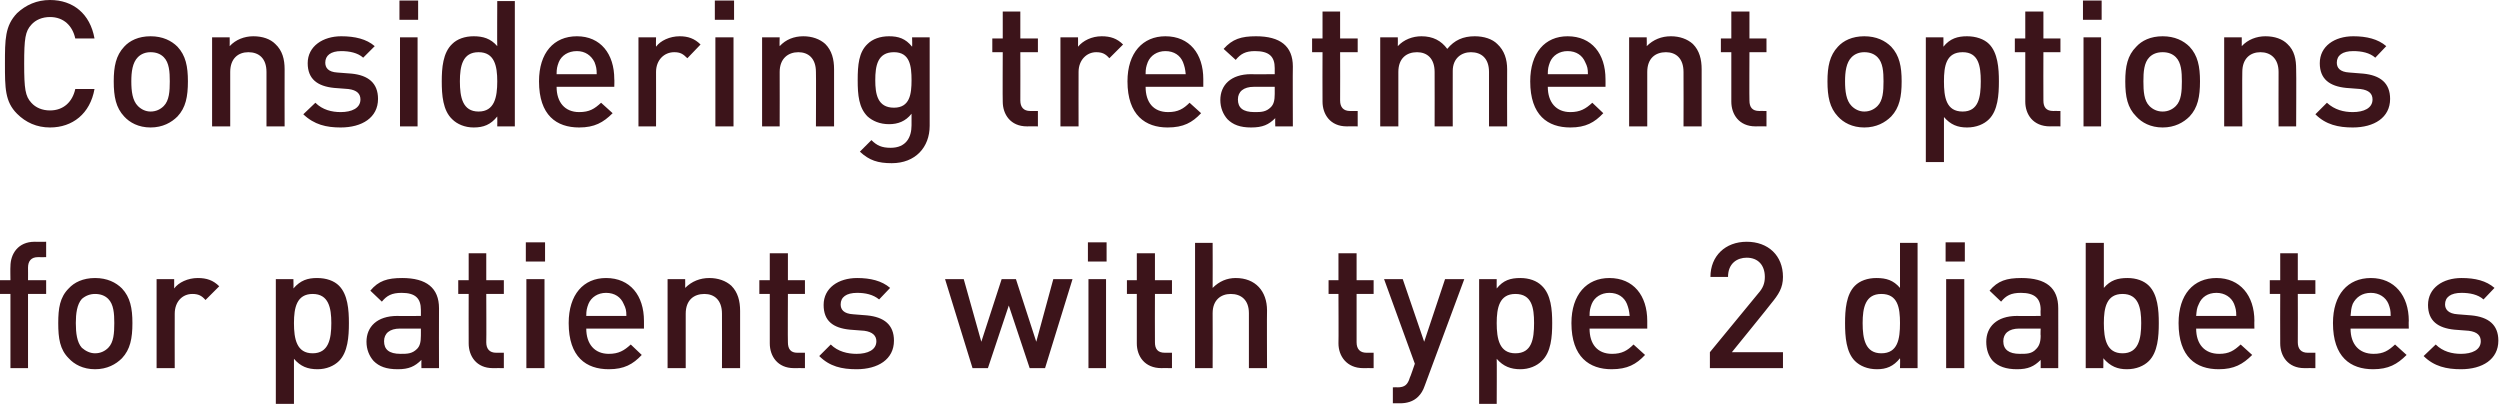
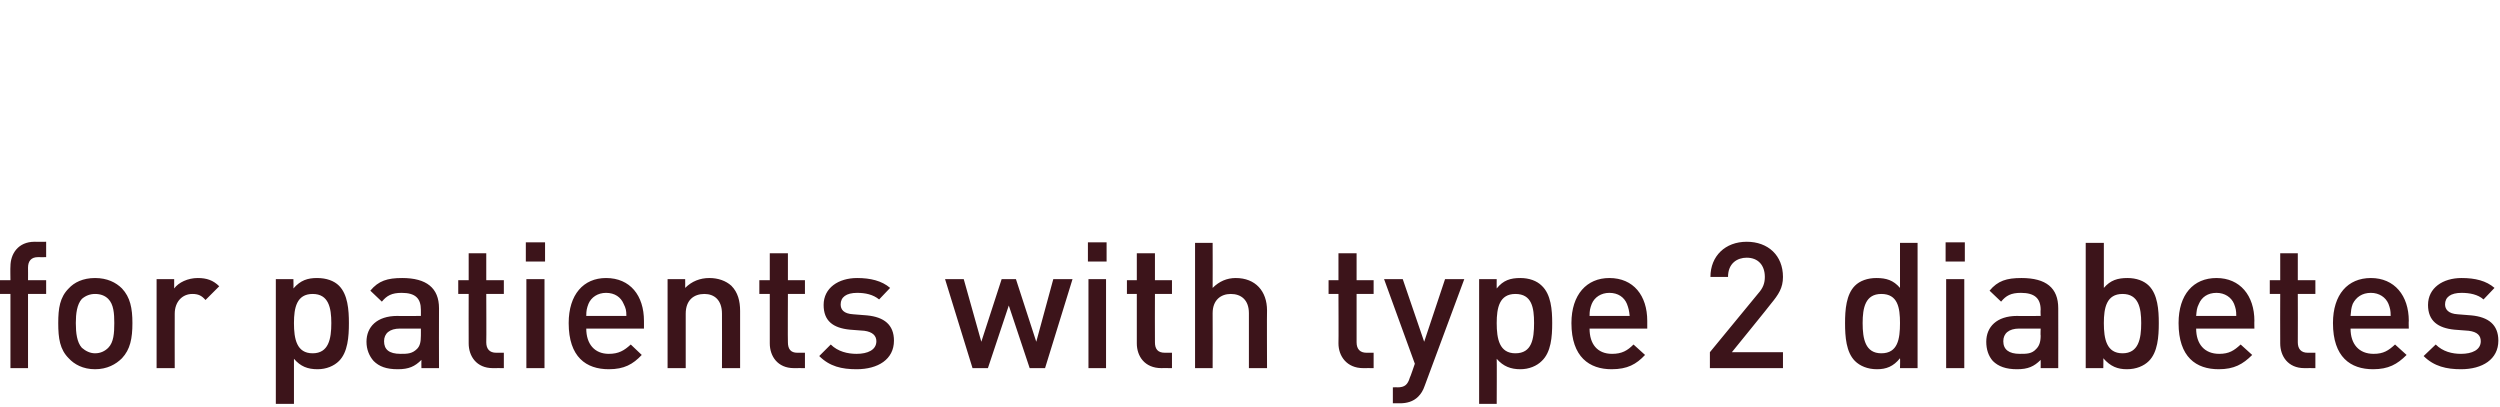
<svg xmlns="http://www.w3.org/2000/svg" version="1.1" style="left: 13.24% !important; width: 84.51% !important;top: 30.85% !important; height43% !important;" width="455px" height="74px" viewBox="0 0 455 74">
  <desc>Considering treatment options for patients with type 2 diabetes</desc>
  <defs />
  <g id="Polygon45194">
    <path d="M 5.1 53.5 L 5.1 67 L 1.9 67 L 1.9 53.5 L 0 53.5 L 0 51 L 1.9 51 C 1.9 51 1.86 48.54 1.9 48.5 C 1.9 46.2 3.3 44 6.3 44 C 6.3 44.03 8.4 44 8.4 44 L 8.4 46.8 C 8.4 46.8 6.91 46.82 6.9 46.8 C 5.7 46.8 5.1 47.5 5.1 48.7 C 5.12 48.7 5.1 51 5.1 51 L 8.4 51 L 8.4 53.5 L 5.1 53.5 Z M 22.2 65.2 C 21.1 66.3 19.5 67.2 17.3 67.2 C 15.1 67.2 13.5 66.3 12.5 65.2 C 10.9 63.6 10.6 61.6 10.6 58.8 C 10.6 56.1 10.9 54.1 12.5 52.5 C 13.5 51.4 15.1 50.6 17.3 50.6 C 19.5 50.6 21.1 51.4 22.2 52.5 C 23.7 54.1 24.1 56.1 24.1 58.8 C 24.1 61.6 23.7 63.6 22.2 65.2 Z M 19.7 54.4 C 19.1 53.8 18.3 53.5 17.3 53.5 C 16.4 53.5 15.6 53.8 14.9 54.4 C 14 55.4 13.8 57.1 13.8 58.8 C 13.8 60.6 14 62.3 14.9 63.3 C 15.6 63.9 16.4 64.3 17.3 64.3 C 18.3 64.3 19.1 63.9 19.7 63.3 C 20.7 62.3 20.8 60.6 20.8 58.8 C 20.8 57.1 20.7 55.4 19.7 54.4 Z M 37.4 54.6 C 36.7 53.8 36.1 53.5 35 53.5 C 33.2 53.5 31.8 54.9 31.8 57.1 C 31.78 57.12 31.8 67 31.8 67 L 28.5 67 L 28.5 50.8 L 31.7 50.8 C 31.7 50.8 31.71 52.51 31.7 52.5 C 32.5 51.4 34.2 50.6 36 50.6 C 37.6 50.6 38.8 51 39.9 52.1 C 39.9 52.1 37.4 54.6 37.4 54.6 Z M 61.7 65.7 C 60.8 66.6 59.4 67.2 57.8 67.2 C 56 67.2 54.7 66.7 53.5 65.3 C 53.5 65.31 53.5 73.5 53.5 73.5 L 50.2 73.5 L 50.2 50.8 L 53.4 50.8 C 53.4 50.8 53.44 52.48 53.4 52.5 C 54.7 51 56 50.6 57.7 50.6 C 59.4 50.6 60.8 51.1 61.7 52 C 63.3 53.6 63.5 56.4 63.5 58.8 C 63.5 61.3 63.3 64.1 61.7 65.7 Z M 56.9 53.5 C 54 53.5 53.5 56 53.5 58.8 C 53.5 61.7 54 64.3 56.9 64.3 C 59.8 64.3 60.3 61.7 60.3 58.8 C 60.3 56 59.8 53.5 56.9 53.5 Z M 76.7 67 C 76.7 67 76.67 65.5 76.7 65.5 C 75.5 66.7 74.4 67.2 72.4 67.2 C 70.3 67.2 69 66.7 68 65.7 C 67.2 64.8 66.7 63.6 66.7 62.2 C 66.7 59.5 68.6 57.5 72.3 57.5 C 72.32 57.54 76.6 57.5 76.6 57.5 C 76.6 57.5 76.61 56.38 76.6 56.4 C 76.6 54.3 75.6 53.3 73.1 53.3 C 71.3 53.3 70.4 53.8 69.5 54.9 C 69.5 54.9 67.4 52.9 67.4 52.9 C 68.9 51.1 70.5 50.6 73.2 50.6 C 77.6 50.6 79.9 52.4 79.9 56.1 C 79.87 56.13 79.9 67 79.9 67 L 76.7 67 Z M 76.6 59.8 C 76.6 59.8 72.8 59.81 72.8 59.8 C 70.9 59.8 69.9 60.7 69.9 62.1 C 69.9 63.6 70.8 64.4 72.9 64.4 C 74.1 64.4 75 64.4 75.9 63.5 C 76.4 63 76.6 62.3 76.6 61.1 C 76.61 61.12 76.6 59.8 76.6 59.8 Z M 89.7 67 C 86.7 67 85.3 64.8 85.3 62.5 C 85.28 62.46 85.3 53.5 85.3 53.5 L 83.4 53.5 L 83.4 51 L 85.3 51 L 85.3 46.1 L 88.5 46.1 L 88.5 51 L 91.7 51 L 91.7 53.5 L 88.5 53.5 C 88.5 53.5 88.54 62.3 88.5 62.3 C 88.5 63.5 89.1 64.2 90.3 64.2 C 90.33 64.19 91.7 64.2 91.7 64.2 L 91.7 67 C 91.7 67 89.73 66.98 89.7 67 Z M 95.8 67 L 95.8 50.8 L 99.1 50.8 L 99.1 67 L 95.8 67 Z M 95.7 47.6 L 95.7 44.1 L 99.2 44.1 L 99.2 47.6 L 95.7 47.6 Z M 106.7 59.8 C 106.7 62.6 108.2 64.4 110.8 64.4 C 112.6 64.4 113.6 63.8 114.8 62.7 C 114.8 62.7 116.8 64.6 116.8 64.6 C 115.2 66.3 113.6 67.2 110.8 67.2 C 106.7 67.2 103.5 65 103.5 58.8 C 103.5 53.6 106.2 50.6 110.3 50.6 C 114.7 50.6 117.2 53.8 117.2 58.4 C 117.21 58.37 117.2 59.8 117.2 59.8 C 117.2 59.8 106.69 59.81 106.7 59.8 Z M 113.5 55.3 C 113 54.1 111.9 53.3 110.3 53.3 C 108.8 53.3 107.6 54.1 107.1 55.3 C 106.8 56.1 106.7 56.5 106.7 57.5 C 106.7 57.5 114 57.5 114 57.5 C 114 56.5 113.9 56.1 113.5 55.3 Z M 131.4 67 C 131.4 67 131.42 57.09 131.4 57.1 C 131.4 54.6 130 53.5 128.2 53.5 C 126.3 53.5 124.8 54.6 124.8 57.1 C 124.8 57.09 124.8 67 124.8 67 L 121.5 67 L 121.5 50.8 L 124.7 50.8 C 124.7 50.8 124.73 52.38 124.7 52.4 C 125.9 51.2 127.4 50.6 129.1 50.6 C 130.7 50.6 132.1 51.1 133.1 52 C 134.3 53.2 134.7 54.8 134.7 56.6 C 134.69 56.61 134.7 67 134.7 67 L 131.4 67 Z M 144.5 67 C 141.5 67 140.1 64.8 140.1 62.5 C 140.09 62.46 140.1 53.5 140.1 53.5 L 138.2 53.5 L 138.2 51 L 140.1 51 L 140.1 46.1 L 143.4 46.1 L 143.4 51 L 146.5 51 L 146.5 53.5 L 143.4 53.5 C 143.4 53.5 143.36 62.3 143.4 62.3 C 143.4 63.5 143.9 64.2 145.1 64.2 C 145.15 64.19 146.5 64.2 146.5 64.2 L 146.5 67 C 146.5 67 144.54 66.98 144.5 67 Z M 155.9 67.2 C 153.2 67.2 151 66.7 149.1 64.8 C 149.1 64.8 151.2 62.7 151.2 62.7 C 152.5 64 154.3 64.4 155.9 64.4 C 157.9 64.4 159.5 63.7 159.5 62.1 C 159.5 61.1 158.8 60.4 157.3 60.2 C 157.3 60.2 154.7 60 154.7 60 C 151.6 59.7 149.9 58.4 149.9 55.5 C 149.9 52.4 152.6 50.6 156 50.6 C 158.4 50.6 160.5 51.1 162 52.4 C 162 52.4 160 54.5 160 54.5 C 158.9 53.6 157.5 53.3 156 53.3 C 154 53.3 153 54.1 153 55.4 C 153 56.3 153.5 57.1 155.3 57.2 C 155.3 57.2 157.8 57.4 157.8 57.4 C 160.9 57.7 162.7 59.1 162.7 62 C 162.7 65.4 159.8 67.2 155.9 67.2 Z M 190.2 67 L 187.4 67 L 183.6 55.6 L 179.8 67 L 177 67 L 172 50.8 L 175.4 50.8 L 178.6 62.2 L 182.3 50.8 L 184.9 50.8 L 188.6 62.2 L 191.7 50.8 L 195.2 50.8 L 190.2 67 Z M 198.1 67 L 198.1 50.8 L 201.3 50.8 L 201.3 67 L 198.1 67 Z M 198 47.6 L 198 44.1 L 201.4 44.1 L 201.4 47.6 L 198 47.6 Z M 211.4 67 C 208.3 67 206.9 64.8 206.9 62.5 C 206.91 62.46 206.9 53.5 206.9 53.5 L 205.1 53.5 L 205.1 51 L 206.9 51 L 206.9 46.1 L 210.2 46.1 L 210.2 51 L 213.3 51 L 213.3 53.5 L 210.2 53.5 C 210.2 53.5 210.17 62.3 210.2 62.3 C 210.2 63.5 210.7 64.2 212 64.2 C 211.96 64.19 213.3 64.2 213.3 64.2 L 213.3 67 C 213.3 67 211.36 66.98 211.4 67 Z M 227.3 67 C 227.3 67 227.29 57.02 227.3 57 C 227.3 54.6 225.9 53.5 224 53.5 C 222.2 53.5 220.7 54.6 220.7 57 C 220.73 57.02 220.7 67 220.7 67 L 217.5 67 L 217.5 44.2 L 220.7 44.2 C 220.7 44.2 220.73 52.38 220.7 52.4 C 221.9 51.2 223.3 50.6 224.9 50.6 C 228.5 50.6 230.6 53 230.6 56.5 C 230.56 56.51 230.6 67 230.6 67 L 227.3 67 Z M 248.1 67 C 245.1 67 243.6 64.8 243.6 62.5 C 243.64 62.46 243.6 53.5 243.6 53.5 L 241.8 53.5 L 241.8 51 L 243.6 51 L 243.6 46.1 L 246.9 46.1 L 246.9 51 L 250 51 L 250 53.5 L 246.9 53.5 C 246.9 53.5 246.91 62.3 246.9 62.3 C 246.9 63.5 247.5 64.2 248.7 64.2 C 248.7 64.19 250 64.2 250 64.2 L 250 67 C 250 67 248.09 66.98 248.1 67 Z M 259.3 70.2 C 259 71.1 258.6 71.7 258.1 72.2 C 257.2 73.1 256 73.4 254.8 73.4 C 254.78 73.41 253.5 73.4 253.5 73.4 L 253.5 70.5 C 253.5 70.5 254.3 70.46 254.3 70.5 C 255.7 70.5 256.2 70 256.6 68.7 C 256.64 68.74 257.5 66.2 257.5 66.2 L 251.9 50.8 L 255.3 50.8 L 259.2 62.2 L 263 50.8 L 266.5 50.8 C 266.5 50.8 259.29 70.21 259.3 70.2 Z M 280.6 65.7 C 279.7 66.6 278.3 67.2 276.7 67.2 C 275 67.2 273.6 66.7 272.4 65.3 C 272.44 65.31 272.4 73.5 272.4 73.5 L 269.2 73.5 L 269.2 50.8 L 272.4 50.8 C 272.4 50.8 272.38 52.48 272.4 52.5 C 273.6 51 274.9 50.6 276.7 50.6 C 278.3 50.6 279.7 51.1 280.6 52 C 282.3 53.6 282.5 56.4 282.5 58.8 C 282.5 61.3 282.3 64.1 280.6 65.7 Z M 275.8 53.5 C 272.9 53.5 272.4 56 272.4 58.8 C 272.4 61.7 272.9 64.3 275.8 64.3 C 278.8 64.3 279.2 61.7 279.2 58.8 C 279.2 56 278.8 53.5 275.8 53.5 Z M 289.3 59.8 C 289.3 62.6 290.7 64.4 293.4 64.4 C 295.2 64.4 296.2 63.8 297.3 62.7 C 297.3 62.7 299.4 64.6 299.4 64.6 C 297.8 66.3 296.2 67.2 293.3 67.2 C 289.3 67.2 286 65 286 58.8 C 286 53.6 288.8 50.6 292.9 50.6 C 297.3 50.6 299.8 53.8 299.8 58.4 C 299.8 58.37 299.8 59.8 299.8 59.8 C 299.8 59.8 289.28 59.81 289.3 59.8 Z M 296.1 55.3 C 295.6 54.1 294.5 53.3 292.9 53.3 C 291.4 53.3 290.2 54.1 289.7 55.3 C 289.4 56.1 289.3 56.5 289.3 57.5 C 289.3 57.5 296.6 57.5 296.6 57.5 C 296.5 56.5 296.4 56.1 296.1 55.3 Z M 311.2 67 L 311.2 64.1 C 311.2 64.1 319.99 53.41 320 53.4 C 320.9 52.4 321.2 51.5 321.2 50.4 C 321.2 48.3 320 46.9 317.9 46.9 C 316.2 46.9 314.5 47.9 314.5 50.4 C 314.5 50.4 311.3 50.4 311.3 50.4 C 311.3 46.6 314 44 317.9 44 C 321.8 44 324.5 46.5 324.5 50.4 C 324.5 52.4 323.7 53.6 322.3 55.3 C 322.33 55.33 315.2 64.1 315.2 64.1 L 324.5 64.1 L 324.5 67 L 311.2 67 Z M 345.8 67 C 345.8 67 345.85 65.25 345.8 65.2 C 344.6 66.7 343.3 67.2 341.6 67.2 C 339.9 67.2 338.5 66.6 337.6 65.7 C 336 64.1 335.8 61.3 335.8 58.8 C 335.8 56.4 336 53.6 337.6 52 C 338.5 51.1 339.9 50.6 341.5 50.6 C 343.3 50.6 344.6 51 345.8 52.4 C 345.79 52.38 345.8 44.2 345.8 44.2 L 349 44.2 L 349 67 L 345.8 67 Z M 342.4 53.5 C 339.5 53.5 339 56 339 58.8 C 339 61.7 339.5 64.3 342.4 64.3 C 345.4 64.3 345.8 61.7 345.8 58.8 C 345.8 56 345.4 53.5 342.4 53.5 Z M 354.2 67 L 354.2 50.8 L 357.5 50.8 L 357.5 67 L 354.2 67 Z M 354.1 47.6 L 354.1 44.1 L 357.6 44.1 L 357.6 47.6 L 354.1 47.6 Z M 371.4 67 C 371.4 67 371.42 65.5 371.4 65.5 C 370.2 66.7 369.1 67.2 367.1 67.2 C 365.1 67.2 363.7 66.7 362.7 65.7 C 361.9 64.8 361.5 63.6 361.5 62.2 C 361.5 59.5 363.4 57.5 367.1 57.5 C 367.07 57.54 371.4 57.5 371.4 57.5 C 371.4 57.5 371.35 56.38 371.4 56.4 C 371.4 54.3 370.3 53.3 367.8 53.3 C 366 53.3 365.1 53.8 364.2 54.9 C 364.2 54.9 362.1 52.9 362.1 52.9 C 363.6 51.1 365.2 50.6 367.9 50.6 C 372.4 50.6 374.6 52.4 374.6 56.1 C 374.62 56.13 374.6 67 374.6 67 L 371.4 67 Z M 371.4 59.8 C 371.4 59.8 367.55 59.81 367.5 59.8 C 365.6 59.8 364.6 60.7 364.6 62.1 C 364.6 63.6 365.6 64.4 367.6 64.4 C 368.9 64.4 369.8 64.4 370.6 63.5 C 371.1 63 371.4 62.3 371.4 61.1 C 371.35 61.12 371.4 59.8 371.4 59.8 Z M 391.1 65.7 C 390.2 66.6 388.8 67.2 387.1 67.2 C 385.4 67.2 384.1 66.7 382.8 65.2 C 382.84 65.25 382.8 67 382.8 67 L 379.6 67 L 379.6 44.2 L 382.9 44.2 C 382.9 44.2 382.91 52.38 382.9 52.4 C 384.1 51 385.4 50.6 387.2 50.6 C 388.8 50.6 390.2 51.1 391.1 52 C 392.7 53.6 392.9 56.4 392.9 58.8 C 392.9 61.3 392.7 64.1 391.1 65.7 Z M 386.3 53.5 C 383.4 53.5 382.9 56 382.9 58.8 C 382.9 61.7 383.4 64.3 386.3 64.3 C 389.2 64.3 389.7 61.7 389.7 58.8 C 389.7 56 389.2 53.5 386.3 53.5 Z M 399.7 59.8 C 399.7 62.6 401.2 64.4 403.9 64.4 C 405.7 64.4 406.6 63.8 407.8 62.7 C 407.8 62.7 409.9 64.6 409.9 64.6 C 408.2 66.3 406.6 67.2 403.8 67.2 C 399.7 67.2 396.5 65 396.5 58.8 C 396.5 53.6 399.2 50.6 403.4 50.6 C 407.7 50.6 410.3 53.8 410.3 58.4 C 410.27 58.37 410.3 59.8 410.3 59.8 C 410.3 59.8 399.74 59.81 399.7 59.8 Z M 406.6 55.3 C 406.1 54.1 404.9 53.3 403.4 53.3 C 401.8 53.3 400.7 54.1 400.2 55.3 C 399.8 56.1 399.8 56.5 399.7 57.5 C 399.7 57.5 407 57.5 407 57.5 C 407 56.5 406.9 56.1 406.6 55.3 Z M 419.4 67 C 416.4 67 415 64.8 415 62.5 C 414.97 62.46 415 53.5 415 53.5 L 413.1 53.5 L 413.1 51 L 415 51 L 415 46.1 L 418.2 46.1 L 418.2 51 L 421.4 51 L 421.4 53.5 L 418.2 53.5 C 418.2 53.5 418.23 62.3 418.2 62.3 C 418.2 63.5 418.8 64.2 420 64.2 C 420.02 64.19 421.4 64.2 421.4 64.2 L 421.4 67 C 421.4 67 419.42 66.98 419.4 67 Z M 427.8 59.8 C 427.8 62.6 429.3 64.4 432 64.4 C 433.8 64.4 434.7 63.8 435.9 62.7 C 435.9 62.7 438 64.6 438 64.6 C 436.3 66.3 434.7 67.2 431.9 67.2 C 427.8 67.2 424.6 65 424.6 58.8 C 424.6 53.6 427.3 50.6 431.5 50.6 C 435.8 50.6 438.4 53.8 438.4 58.4 C 438.36 58.37 438.4 59.8 438.4 59.8 C 438.4 59.8 427.83 59.81 427.8 59.8 Z M 434.7 55.3 C 434.2 54.1 433 53.3 431.5 53.3 C 429.9 53.3 428.8 54.1 428.2 55.3 C 427.9 56.1 427.9 56.5 427.8 57.5 C 427.8 57.5 435.1 57.5 435.1 57.5 C 435.1 56.5 435 56.1 434.7 55.3 Z M 447.9 67.2 C 445.3 67.2 443 66.7 441.1 64.8 C 441.1 64.8 443.3 62.7 443.3 62.7 C 444.6 64 446.3 64.4 447.9 64.4 C 449.9 64.4 451.5 63.7 451.5 62.1 C 451.5 61.1 450.9 60.4 449.3 60.2 C 449.3 60.2 446.7 60 446.7 60 C 443.7 59.7 441.9 58.4 441.9 55.5 C 441.9 52.4 444.6 50.6 448 50.6 C 450.5 50.6 452.5 51.1 454 52.4 C 454 52.4 452 54.5 452 54.5 C 451 53.6 449.5 53.3 448 53.3 C 446 53.3 445 54.1 445 55.4 C 445 56.3 445.6 57.1 447.3 57.2 C 447.3 57.2 449.8 57.4 449.8 57.4 C 452.9 57.7 454.7 59.1 454.7 62 C 454.7 65.4 451.8 67.2 447.9 67.2 Z " stroke="none" fill="#3c141a" />
  </g>
  <g id="Polygon45193">
-     <path d="M 9.1 23.2 C 6.7 23.2 4.7 22.3 3.1 20.7 C 0.9 18.5 0.9 16 0.9 11.6 C 0.9 7.2 0.9 4.7 3.1 2.4 C 4.7 0.9 6.7 0 9.1 0 C 13.3 0 16.4 2.5 17.2 7 C 17.2 7 13.7 7 13.7 7 C 13.2 4.7 11.6 3.1 9.1 3.1 C 7.7 3.1 6.5 3.6 5.7 4.5 C 4.6 5.7 4.4 7 4.4 11.6 C 4.4 16.2 4.6 17.5 5.7 18.7 C 6.5 19.6 7.7 20.1 9.1 20.1 C 11.6 20.1 13.2 18.5 13.7 16.2 C 13.7 16.2 17.2 16.2 17.2 16.2 C 16.4 20.7 13.2 23.2 9.1 23.2 Z M 32.3 21.2 C 31.2 22.3 29.6 23.2 27.4 23.2 C 25.2 23.2 23.6 22.3 22.6 21.2 C 21.1 19.6 20.7 17.6 20.7 14.8 C 20.7 12.1 21.1 10.1 22.6 8.5 C 23.6 7.4 25.2 6.6 27.4 6.6 C 29.6 6.6 31.2 7.4 32.3 8.5 C 33.8 10.1 34.2 12.1 34.2 14.8 C 34.2 17.6 33.8 19.6 32.3 21.2 Z M 29.8 10.4 C 29.2 9.8 28.4 9.5 27.4 9.5 C 26.5 9.5 25.7 9.8 25.1 10.4 C 24.1 11.4 23.9 13.1 23.9 14.8 C 23.9 16.6 24.1 18.3 25.1 19.3 C 25.7 19.9 26.5 20.3 27.4 20.3 C 28.4 20.3 29.2 19.9 29.8 19.3 C 30.8 18.3 30.9 16.6 30.9 14.8 C 30.9 13.1 30.8 11.4 29.8 10.4 Z M 48.5 23 C 48.5 23 48.51 13.09 48.5 13.1 C 48.5 10.6 47.1 9.5 45.2 9.5 C 43.4 9.5 41.9 10.6 41.9 13.1 C 41.89 13.09 41.9 23 41.9 23 L 38.6 23 L 38.6 6.8 L 41.8 6.8 C 41.8 6.8 41.82 8.38 41.8 8.4 C 42.9 7.2 44.5 6.6 46.1 6.6 C 47.8 6.6 49.2 7.1 50.1 8 C 51.4 9.2 51.8 10.8 51.8 12.6 C 51.78 12.61 51.8 23 51.8 23 L 48.5 23 Z M 62 23.2 C 59.4 23.2 57.2 22.7 55.2 20.8 C 55.2 20.8 57.4 18.7 57.4 18.7 C 58.7 20 60.4 20.4 62 20.4 C 64 20.4 65.6 19.7 65.6 18.1 C 65.6 17.1 65 16.4 63.4 16.2 C 63.4 16.2 60.8 16 60.8 16 C 57.8 15.7 56 14.4 56 11.5 C 56 8.4 58.8 6.6 62.1 6.6 C 64.6 6.6 66.7 7.1 68.2 8.4 C 68.2 8.4 66.1 10.5 66.1 10.5 C 65.1 9.6 63.6 9.3 62.1 9.3 C 60.2 9.3 59.2 10.1 59.2 11.4 C 59.2 12.3 59.7 13.1 61.4 13.2 C 61.4 13.2 64 13.4 64 13.4 C 67 13.7 68.8 15.1 68.8 18 C 68.8 21.4 65.9 23.2 62 23.2 Z M 72.8 23 L 72.8 6.8 L 76 6.8 L 76 23 L 72.8 23 Z M 72.7 3.6 L 72.7 0.1 L 76.1 0.1 L 76.1 3.6 L 72.7 3.6 Z M 90.5 23 C 90.5 23 90.53 21.25 90.5 21.2 C 89.3 22.7 88 23.2 86.2 23.2 C 84.6 23.2 83.2 22.6 82.3 21.7 C 80.6 20.1 80.4 17.3 80.4 14.8 C 80.4 12.4 80.6 9.6 82.3 8 C 83.2 7.1 84.6 6.6 86.2 6.6 C 87.9 6.6 89.3 7 90.5 8.4 C 90.46 8.38 90.5 0.2 90.5 0.2 L 93.7 0.2 L 93.7 23 L 90.5 23 Z M 87.1 9.5 C 84.2 9.5 83.7 12 83.7 14.8 C 83.7 17.7 84.2 20.3 87.1 20.3 C 90 20.3 90.5 17.7 90.5 14.8 C 90.5 12 90 9.5 87.1 9.5 Z M 101.3 15.8 C 101.3 18.6 102.8 20.4 105.4 20.4 C 107.3 20.4 108.2 19.8 109.4 18.7 C 109.4 18.7 111.5 20.6 111.5 20.6 C 109.8 22.3 108.2 23.2 105.4 23.2 C 101.3 23.2 98.1 21 98.1 14.8 C 98.1 9.6 100.8 6.6 105 6.6 C 109.3 6.6 111.8 9.8 111.8 14.4 C 111.84 14.37 111.8 15.8 111.8 15.8 C 111.8 15.8 101.31 15.81 101.3 15.8 Z M 108.2 11.3 C 107.6 10.1 106.5 9.3 105 9.3 C 103.4 9.3 102.2 10.1 101.7 11.3 C 101.4 12.1 101.3 12.5 101.3 13.5 C 101.3 13.5 108.6 13.5 108.6 13.5 C 108.6 12.5 108.5 12.1 108.2 11.3 Z M 125.1 10.6 C 124.3 9.8 123.8 9.5 122.7 9.5 C 120.9 9.5 119.4 10.9 119.4 13.1 C 119.42 13.12 119.4 23 119.4 23 L 116.2 23 L 116.2 6.8 L 119.4 6.8 C 119.4 6.8 119.36 8.51 119.4 8.5 C 120.2 7.4 121.9 6.6 123.7 6.6 C 125.2 6.6 126.4 7 127.5 8.1 C 127.5 8.1 125.1 10.6 125.1 10.6 Z M 130.2 23 L 130.2 6.8 L 133.5 6.8 L 133.5 23 L 130.2 23 Z M 130.1 3.6 L 130.1 0.1 L 133.6 0.1 L 133.6 3.6 L 130.1 3.6 Z M 148.5 23 C 148.5 23 148.54 13.09 148.5 13.1 C 148.5 10.6 147.1 9.5 145.3 9.5 C 143.5 9.5 141.9 10.6 141.9 13.1 C 141.92 13.09 141.9 23 141.9 23 L 138.7 23 L 138.7 6.8 L 141.9 6.8 C 141.9 6.8 141.85 8.38 141.9 8.4 C 143 7.2 144.5 6.6 146.2 6.6 C 147.8 6.6 149.2 7.1 150.2 8 C 151.4 9.2 151.8 10.8 151.8 12.6 C 151.81 12.61 151.8 23 151.8 23 L 148.5 23 Z M 162.3 29.7 C 159.8 29.7 158.2 29.2 156.5 27.6 C 156.5 27.6 158.6 25.5 158.6 25.5 C 159.6 26.5 160.5 26.9 162.1 26.9 C 164.9 26.9 165.9 25 165.9 22.8 C 165.9 22.8 165.9 20.7 165.9 20.7 C 164.8 22.1 163.4 22.6 161.8 22.6 C 160.1 22.6 158.8 22 157.9 21.2 C 156.3 19.6 156.1 17.3 156.1 14.6 C 156.1 11.8 156.3 9.5 157.9 8 C 158.8 7.1 160.2 6.6 161.8 6.6 C 163.5 6.6 164.8 7 166 8.5 C 166.05 8.48 166 6.8 166 6.8 L 169.2 6.8 C 169.2 6.8 169.21 22.88 169.2 22.9 C 169.2 26.8 166.6 29.7 162.3 29.7 Z M 162.7 9.5 C 159.7 9.5 159.3 12 159.3 14.6 C 159.3 17.1 159.7 19.6 162.7 19.6 C 165.6 19.6 165.9 17.1 165.9 14.6 C 165.9 12 165.6 9.5 162.7 9.5 Z M 186.9 23 C 183.9 23 182.5 20.8 182.5 18.5 C 182.46 18.46 182.5 9.5 182.5 9.5 L 180.6 9.5 L 180.6 7 L 182.5 7 L 182.5 2.1 L 185.7 2.1 L 185.7 7 L 188.9 7 L 188.9 9.5 L 185.7 9.5 C 185.7 9.5 185.72 18.3 185.7 18.3 C 185.7 19.5 186.3 20.2 187.5 20.2 C 187.52 20.19 188.9 20.2 188.9 20.2 L 188.9 23 C 188.9 23 186.91 22.98 186.9 23 Z M 201.9 10.6 C 201.2 9.8 200.6 9.5 199.5 9.5 C 197.8 9.5 196.3 10.9 196.3 13.1 C 196.28 13.12 196.3 23 196.3 23 L 193 23 L 193 6.8 L 196.2 6.8 C 196.2 6.8 196.22 8.51 196.2 8.5 C 197.1 7.4 198.7 6.6 200.5 6.6 C 202.1 6.6 203.3 7 204.4 8.1 C 204.4 8.1 201.9 10.6 201.9 10.6 Z M 208.5 15.8 C 208.5 18.6 209.9 20.4 212.6 20.4 C 214.4 20.4 215.4 19.8 216.5 18.7 C 216.5 18.7 218.6 20.6 218.6 20.6 C 217 22.3 215.4 23.2 212.5 23.2 C 208.5 23.2 205.2 21 205.2 14.8 C 205.2 9.6 208 6.6 212.1 6.6 C 216.5 6.6 219 9.8 219 14.4 C 219 14.37 219 15.8 219 15.8 C 219 15.8 208.48 15.81 208.5 15.8 Z M 215.3 11.3 C 214.8 10.1 213.7 9.3 212.1 9.3 C 210.6 9.3 209.4 10.1 208.9 11.3 C 208.6 12.1 208.5 12.5 208.5 13.5 C 208.5 13.5 215.8 13.5 215.8 13.5 C 215.7 12.5 215.6 12.1 215.3 11.3 Z M 232.1 23 C 232.1 23 232.06 21.5 232.1 21.5 C 230.9 22.7 229.8 23.2 227.7 23.2 C 225.7 23.2 224.4 22.7 223.4 21.7 C 222.6 20.8 222.1 19.6 222.1 18.2 C 222.1 15.5 224 13.5 227.7 13.5 C 227.71 13.54 232 13.5 232 13.5 C 232 13.5 232 12.38 232 12.4 C 232 10.3 231 9.3 228.4 9.3 C 226.7 9.3 225.8 9.8 224.9 10.9 C 224.9 10.9 222.7 8.9 222.7 8.9 C 224.3 7.1 225.9 6.6 228.6 6.6 C 233 6.6 235.3 8.4 235.3 12.1 C 235.26 12.13 235.3 23 235.3 23 L 232.1 23 Z M 232 15.8 C 232 15.8 228.19 15.81 228.2 15.8 C 226.3 15.8 225.3 16.7 225.3 18.1 C 225.3 19.6 226.2 20.4 228.3 20.4 C 229.5 20.4 230.4 20.4 231.3 19.5 C 231.8 19 232 18.3 232 17.1 C 232 17.12 232 15.8 232 15.8 Z M 245.1 23 C 242.1 23 240.7 20.8 240.7 18.5 C 240.67 18.46 240.7 9.5 240.7 9.5 L 238.8 9.5 L 238.8 7 L 240.7 7 L 240.7 2.1 L 243.9 2.1 L 243.9 7 L 247.1 7 L 247.1 9.5 L 243.9 9.5 C 243.9 9.5 243.93 18.3 243.9 18.3 C 243.9 19.5 244.5 20.2 245.7 20.2 C 245.72 20.19 247.1 20.2 247.1 20.2 L 247.1 23 C 247.1 23 245.12 22.98 245.1 23 Z M 271 23 C 271 23 271 13.09 271 13.1 C 271 10.6 269.6 9.5 267.7 9.5 C 266 9.5 264.4 10.6 264.4 12.9 C 264.38 12.93 264.4 23 264.4 23 L 261.1 23 C 261.1 23 261.12 13.09 261.1 13.1 C 261.1 10.6 259.7 9.5 257.9 9.5 C 256 9.5 254.5 10.6 254.5 13.1 C 254.49 13.09 254.5 23 254.5 23 L 251.2 23 L 251.2 6.8 L 254.4 6.8 C 254.4 6.8 254.43 8.38 254.4 8.4 C 255.5 7.2 257.1 6.6 258.7 6.6 C 260.8 6.6 262.3 7.4 263.4 8.9 C 264.7 7.3 266.3 6.6 268.4 6.6 C 270.1 6.6 271.6 7.1 272.5 8 C 273.8 9.2 274.3 10.8 274.3 12.6 C 274.27 12.61 274.3 23 274.3 23 L 271 23 Z M 281.7 15.8 C 281.7 18.6 283.2 20.4 285.8 20.4 C 287.6 20.4 288.6 19.8 289.8 18.7 C 289.8 18.7 291.8 20.6 291.8 20.6 C 290.2 22.3 288.6 23.2 285.8 23.2 C 281.7 23.2 278.5 21 278.5 14.8 C 278.5 9.6 281.2 6.6 285.3 6.6 C 289.7 6.6 292.2 9.8 292.2 14.4 C 292.22 14.37 292.2 15.8 292.2 15.8 C 292.2 15.8 281.69 15.81 281.7 15.8 Z M 288.5 11.3 C 288 10.1 286.9 9.3 285.3 9.3 C 283.8 9.3 282.6 10.1 282.1 11.3 C 281.8 12.1 281.7 12.5 281.7 13.5 C 281.7 13.5 289 13.5 289 13.5 C 289 12.5 288.9 12.1 288.5 11.3 Z M 306.4 23 C 306.4 23 306.43 13.09 306.4 13.1 C 306.4 10.6 305 9.5 303.2 9.5 C 301.3 9.5 299.8 10.6 299.8 13.1 C 299.8 13.09 299.8 23 299.8 23 L 296.5 23 L 296.5 6.8 L 299.7 6.8 C 299.7 6.8 299.74 8.38 299.7 8.4 C 300.9 7.2 302.4 6.6 304.1 6.6 C 305.7 6.6 307.1 7.1 308.1 8 C 309.3 9.2 309.7 10.8 309.7 12.6 C 309.69 12.61 309.7 23 309.7 23 L 306.4 23 Z M 319.5 23 C 316.5 23 315.1 20.8 315.1 18.5 C 315.1 18.46 315.1 9.5 315.1 9.5 L 313.2 9.5 L 313.2 7 L 315.1 7 L 315.1 2.1 L 318.4 2.1 L 318.4 7 L 321.5 7 L 321.5 9.5 L 318.4 9.5 C 318.4 9.5 318.36 18.3 318.4 18.3 C 318.4 19.5 318.9 20.2 320.2 20.2 C 320.16 20.19 321.5 20.2 321.5 20.2 L 321.5 23 C 321.5 23 319.55 22.98 319.5 23 Z M 344.2 21.2 C 343.1 22.3 341.5 23.2 339.3 23.2 C 337.1 23.2 335.5 22.3 334.5 21.2 C 333 19.6 332.6 17.6 332.6 14.8 C 332.6 12.1 333 10.1 334.5 8.5 C 335.5 7.4 337.1 6.6 339.3 6.6 C 341.5 6.6 343.1 7.4 344.2 8.5 C 345.7 10.1 346.1 12.1 346.1 14.8 C 346.1 17.6 345.7 19.6 344.2 21.2 Z M 341.7 10.4 C 341.1 9.8 340.3 9.5 339.3 9.5 C 338.4 9.5 337.6 9.8 337 10.4 C 336 11.4 335.8 13.1 335.8 14.8 C 335.8 16.6 336 18.3 337 19.3 C 337.6 19.9 338.4 20.3 339.3 20.3 C 340.3 20.3 341.1 19.9 341.7 19.3 C 342.7 18.3 342.8 16.6 342.8 14.8 C 342.8 13.1 342.7 11.4 341.7 10.4 Z M 362 21.7 C 361.1 22.6 359.7 23.2 358 23.2 C 356.3 23.2 355 22.7 353.8 21.3 C 353.79 21.31 353.8 29.5 353.8 29.5 L 350.5 29.5 L 350.5 6.8 L 353.7 6.8 C 353.7 6.8 353.72 8.48 353.7 8.5 C 354.9 7 356.3 6.6 358 6.6 C 359.6 6.6 361.1 7.1 362 8 C 363.6 9.6 363.8 12.4 363.8 14.8 C 363.8 17.3 363.6 20.1 362 21.7 Z M 357.2 9.5 C 354.2 9.5 353.8 12 353.8 14.8 C 353.8 17.7 354.2 20.3 357.2 20.3 C 360.1 20.3 360.5 17.7 360.5 14.8 C 360.5 12 360.1 9.5 357.2 9.5 Z M 373.1 23 C 370 23 368.6 20.8 368.6 18.5 C 368.6 18.46 368.6 9.5 368.6 9.5 L 366.7 9.5 L 366.7 7 L 368.6 7 L 368.6 2.1 L 371.9 2.1 L 371.9 7 L 375 7 L 375 9.5 L 371.9 9.5 C 371.9 9.5 371.87 18.3 371.9 18.3 C 371.9 19.5 372.4 20.2 373.7 20.2 C 373.66 20.19 375 20.2 375 20.2 L 375 23 C 375 23 373.05 22.98 373.1 23 Z M 379.2 23 L 379.2 6.8 L 382.4 6.8 L 382.4 23 L 379.2 23 Z M 379.1 3.6 L 379.1 0.1 L 382.5 0.1 L 382.5 3.6 L 379.1 3.6 Z M 398.5 21.2 C 397.4 22.3 395.8 23.2 393.6 23.2 C 391.4 23.2 389.8 22.3 388.8 21.2 C 387.2 19.6 386.8 17.6 386.8 14.8 C 386.8 12.1 387.2 10.1 388.8 8.5 C 389.8 7.4 391.4 6.6 393.6 6.6 C 395.8 6.6 397.4 7.4 398.5 8.5 C 400 10.1 400.4 12.1 400.4 14.8 C 400.4 17.6 400 19.6 398.5 21.2 Z M 396 10.4 C 395.4 9.8 394.6 9.5 393.6 9.5 C 392.6 9.5 391.8 9.8 391.2 10.4 C 390.2 11.4 390.1 13.1 390.1 14.8 C 390.1 16.6 390.2 18.3 391.2 19.3 C 391.8 19.9 392.6 20.3 393.6 20.3 C 394.6 20.3 395.4 19.9 396 19.3 C 397 18.3 397.1 16.6 397.1 14.8 C 397.1 13.1 397 11.4 396 10.4 Z M 414.7 23 C 414.7 23 414.68 13.09 414.7 13.1 C 414.7 10.6 413.2 9.5 411.4 9.5 C 409.6 9.5 408.1 10.6 408.1 13.1 C 408.06 13.09 408.1 23 408.1 23 L 404.8 23 L 404.8 6.8 L 408 6.8 C 408 6.8 407.99 8.38 408 8.4 C 409.1 7.2 410.7 6.6 412.3 6.6 C 414 6.6 415.4 7.1 416.3 8 C 417.6 9.2 417.9 10.8 417.9 12.6 C 417.95 12.61 417.9 23 417.9 23 L 414.7 23 Z M 428.2 23.2 C 425.6 23.2 423.3 22.7 421.4 20.8 C 421.4 20.8 423.5 18.7 423.5 18.7 C 424.9 20 426.6 20.4 428.2 20.4 C 430.2 20.4 431.8 19.7 431.8 18.1 C 431.8 17.1 431.2 16.4 429.6 16.2 C 429.6 16.2 427 16 427 16 C 424 15.7 422.2 14.4 422.2 11.5 C 422.2 8.4 424.9 6.6 428.3 6.6 C 430.7 6.6 432.8 7.1 434.3 8.4 C 434.3 8.4 432.3 10.5 432.3 10.5 C 431.3 9.6 429.8 9.3 428.3 9.3 C 426.3 9.3 425.3 10.1 425.3 11.4 C 425.3 12.3 425.8 13.1 427.6 13.2 C 427.6 13.2 430.1 13.4 430.1 13.4 C 433.2 13.7 435 15.1 435 18 C 435 21.4 432.1 23.2 428.2 23.2 Z " stroke="none" fill="#3c141a" />
-   </g>
+     </g>
</svg>